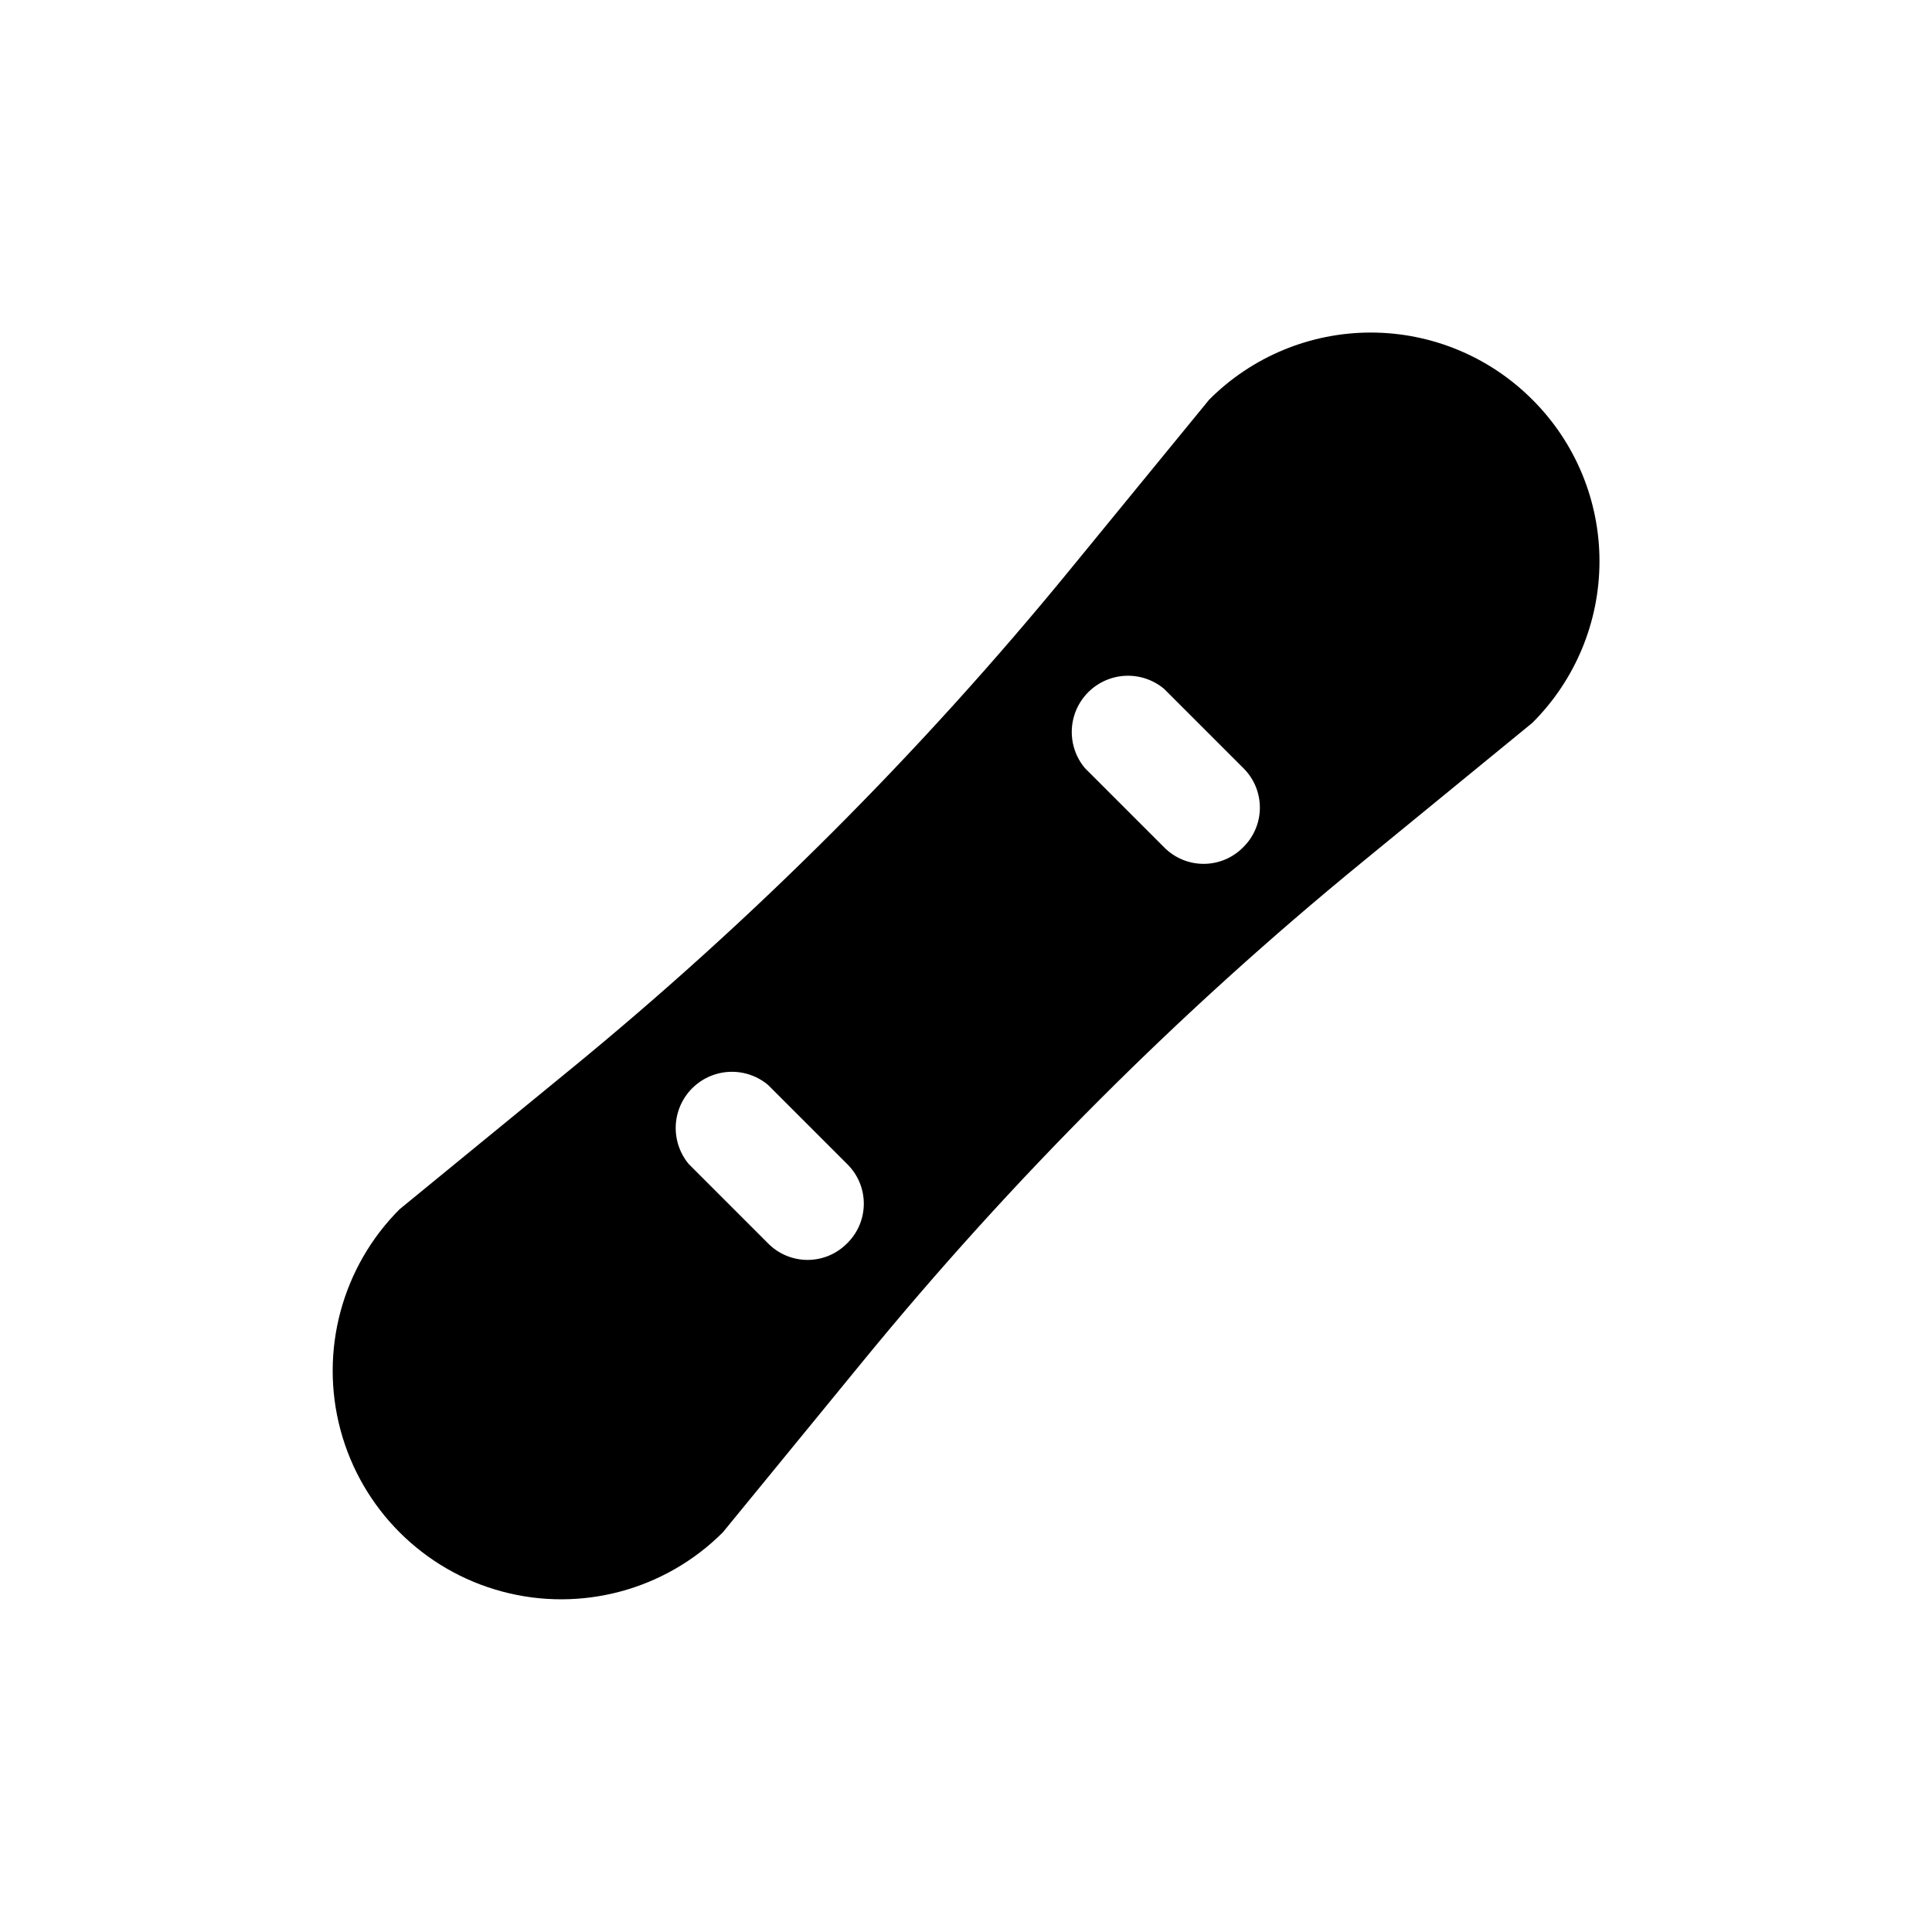
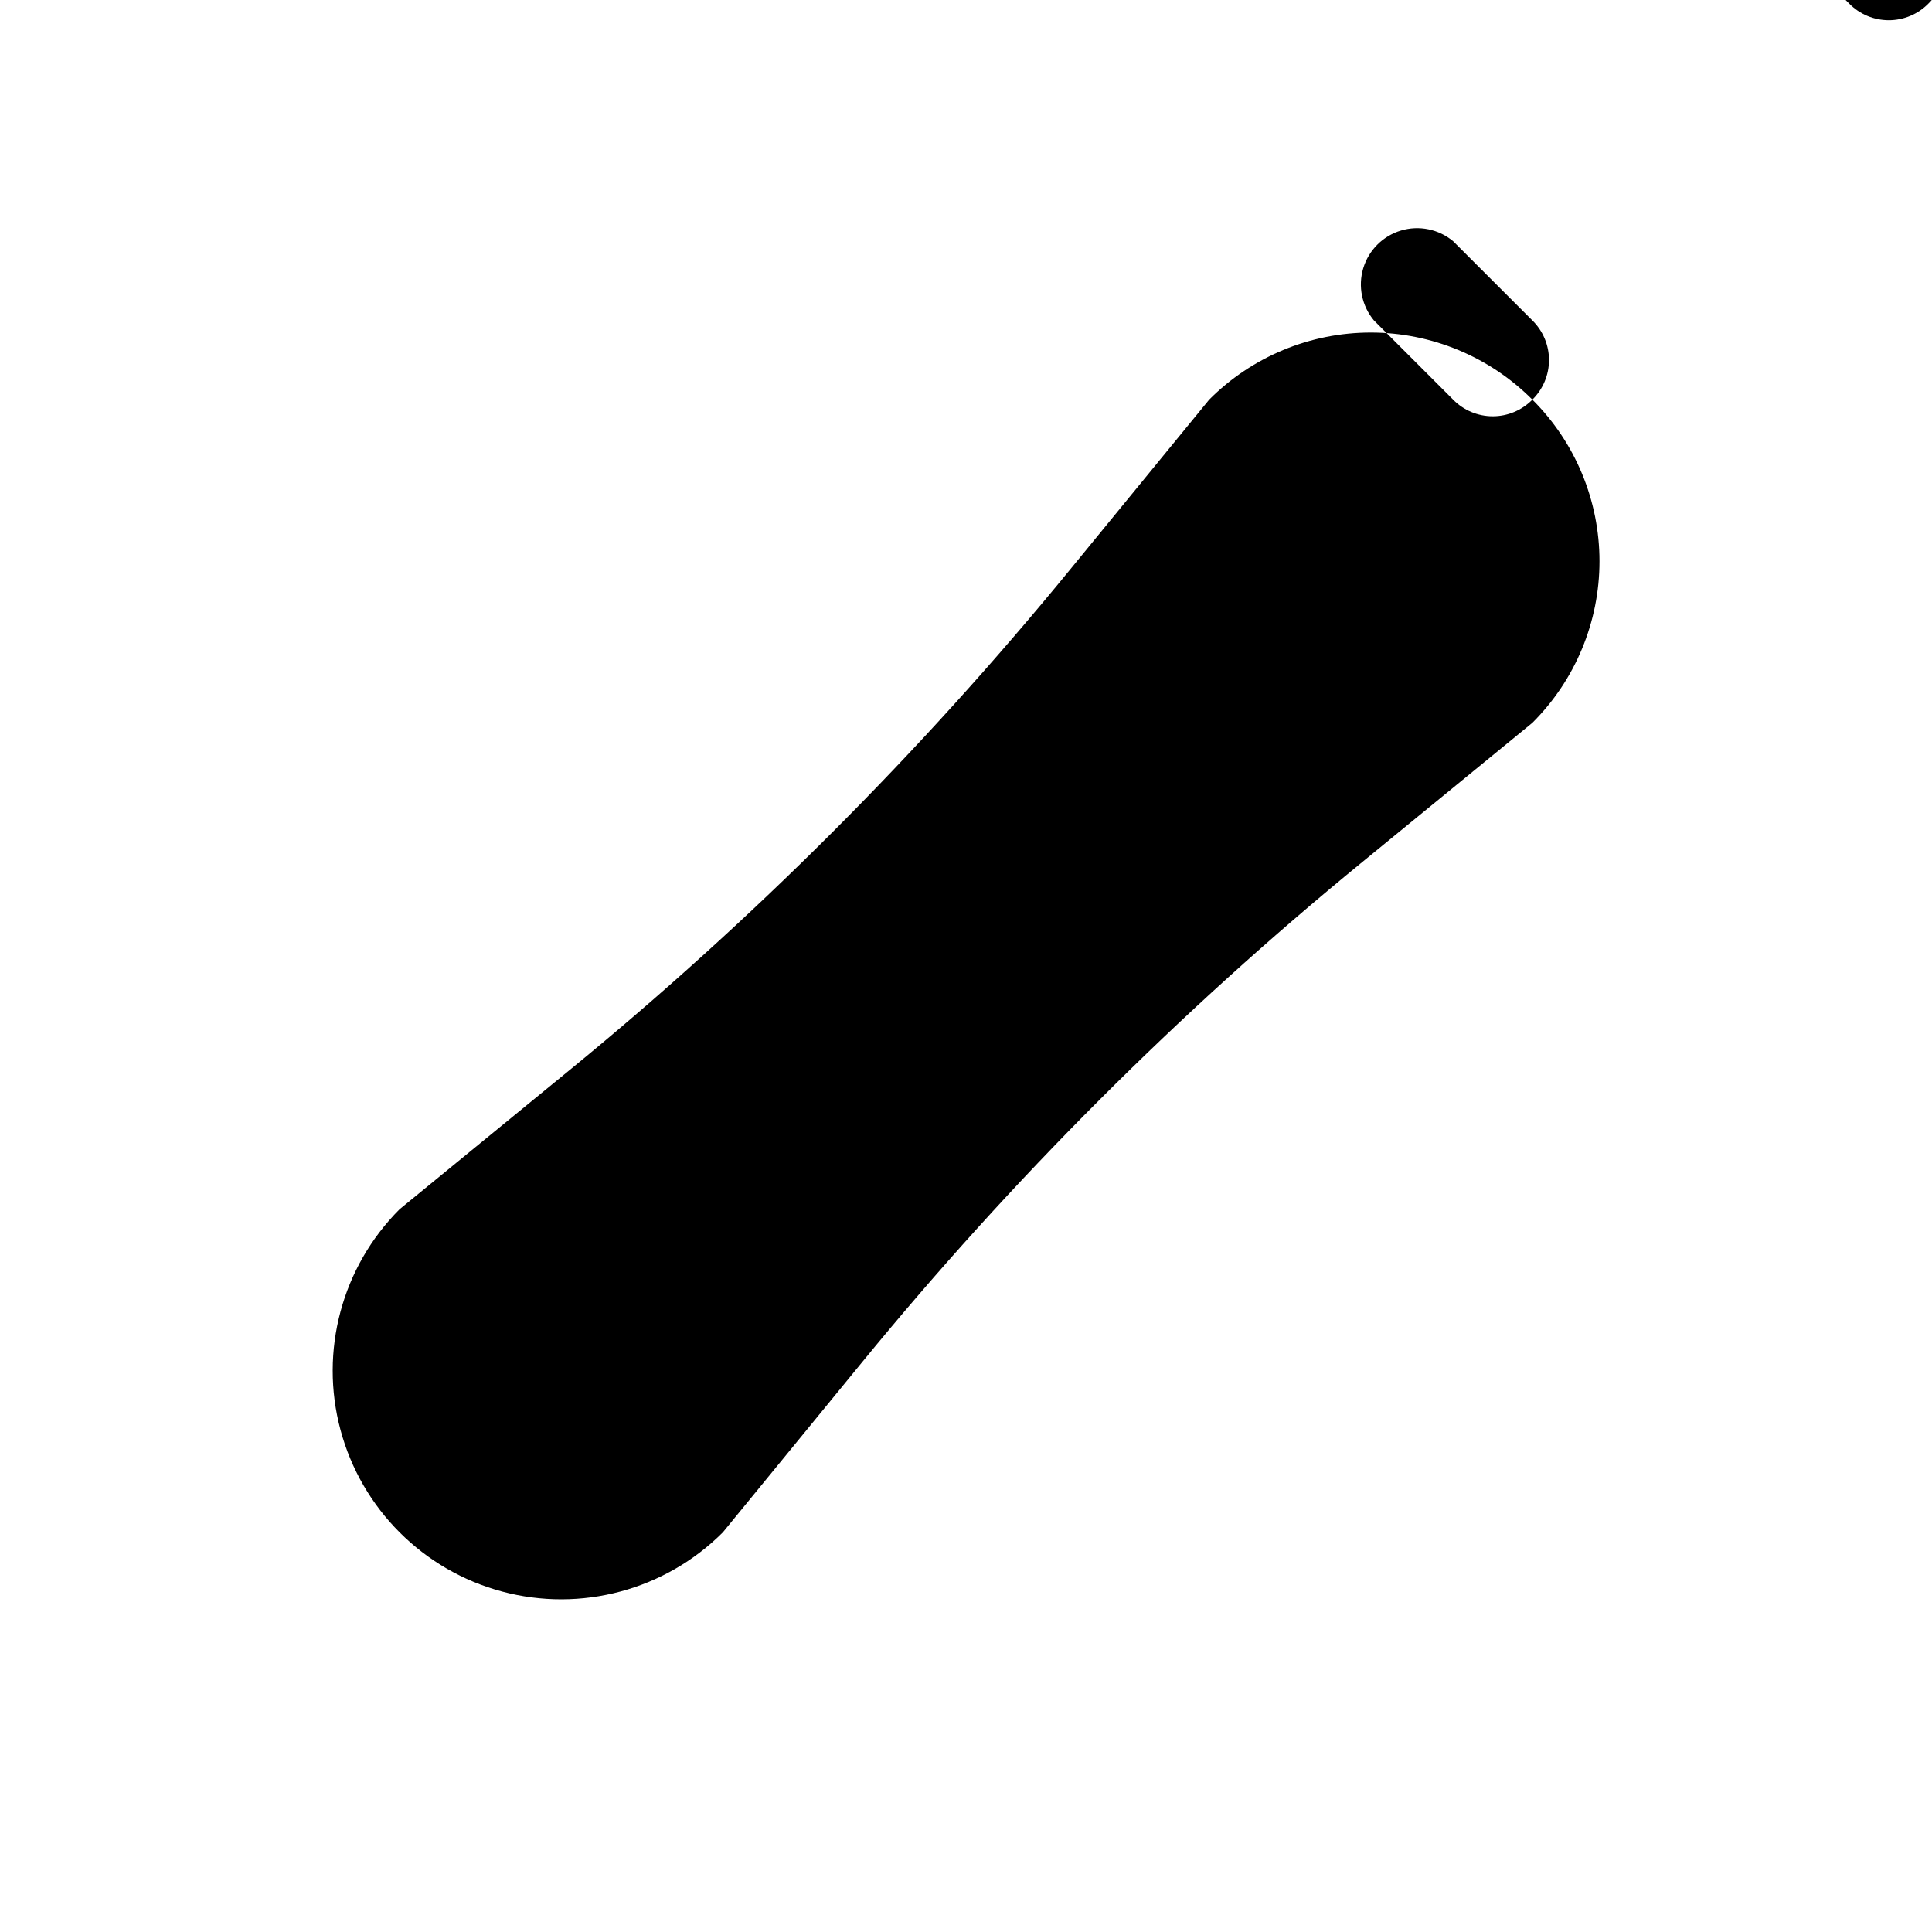
<svg xmlns="http://www.w3.org/2000/svg" fill="#000000" width="800px" height="800px" version="1.1" viewBox="144 144 512 512">
-   <path d="m550.09 249.91c-11.344-11.383-26.75-17.781-42.82-17.781-16.07 0-31.48 6.398-42.824 17.781l-36.945 45.133c-39.637 48.449-84.012 92.824-132.46 132.46l-45.133 36.945c-15.301 15.297-21.277 37.598-15.676 58.496 5.602 20.902 21.926 37.227 42.824 42.824 20.898 5.602 43.199-0.375 58.5-15.676l36.945-45.133c39.633-48.449 84.008-92.824 132.46-132.46l45.133-36.945c11.387-11.344 17.785-26.754 17.785-42.824 0-16.07-6.398-31.48-17.785-42.824zm-181.58 223.57c-2.766 2.82-6.547 4.41-10.496 4.41s-7.734-1.59-10.496-4.41l-20.992-20.992c-3.207-3.848-4.269-9.043-2.828-13.836 1.441-4.793 5.191-8.543 9.984-9.984 4.793-1.441 9.992-0.379 13.836 2.828l20.992 20.992c2.82 2.762 4.41 6.547 4.41 10.496 0 3.949-1.59 7.731-4.41 10.496zm104.96-104.96c-2.766 2.82-6.547 4.41-10.496 4.41-3.949 0-7.734-1.59-10.496-4.41l-20.992-20.992c-3.207-3.844-4.269-9.043-2.828-13.836 1.441-4.793 5.191-8.543 9.984-9.984 4.793-1.441 9.988-0.379 13.836 2.828l20.992 20.992c2.82 2.762 4.41 6.547 4.41 10.496s-1.59 7.731-4.41 10.496z" />
+   <path d="m550.09 249.91c-11.344-11.383-26.75-17.781-42.82-17.781-16.07 0-31.48 6.398-42.824 17.781l-36.945 45.133c-39.637 48.449-84.012 92.824-132.46 132.46l-45.133 36.945c-15.301 15.297-21.277 37.598-15.676 58.496 5.602 20.902 21.926 37.227 42.824 42.824 20.898 5.602 43.199-0.375 58.5-15.676l36.945-45.133c39.633-48.449 84.008-92.824 132.46-132.46l45.133-36.945c11.387-11.344 17.785-26.754 17.785-42.824 0-16.07-6.398-31.48-17.785-42.824zc-2.766 2.82-6.547 4.41-10.496 4.41s-7.734-1.59-10.496-4.41l-20.992-20.992c-3.207-3.848-4.269-9.043-2.828-13.836 1.441-4.793 5.191-8.543 9.984-9.984 4.793-1.441 9.992-0.379 13.836 2.828l20.992 20.992c2.82 2.762 4.41 6.547 4.41 10.496 0 3.949-1.59 7.731-4.41 10.496zm104.96-104.96c-2.766 2.82-6.547 4.41-10.496 4.41-3.949 0-7.734-1.59-10.496-4.41l-20.992-20.992c-3.207-3.844-4.269-9.043-2.828-13.836 1.441-4.793 5.191-8.543 9.984-9.984 4.793-1.441 9.988-0.379 13.836 2.828l20.992 20.992c2.82 2.762 4.41 6.547 4.41 10.496s-1.59 7.731-4.41 10.496z" />
</svg>